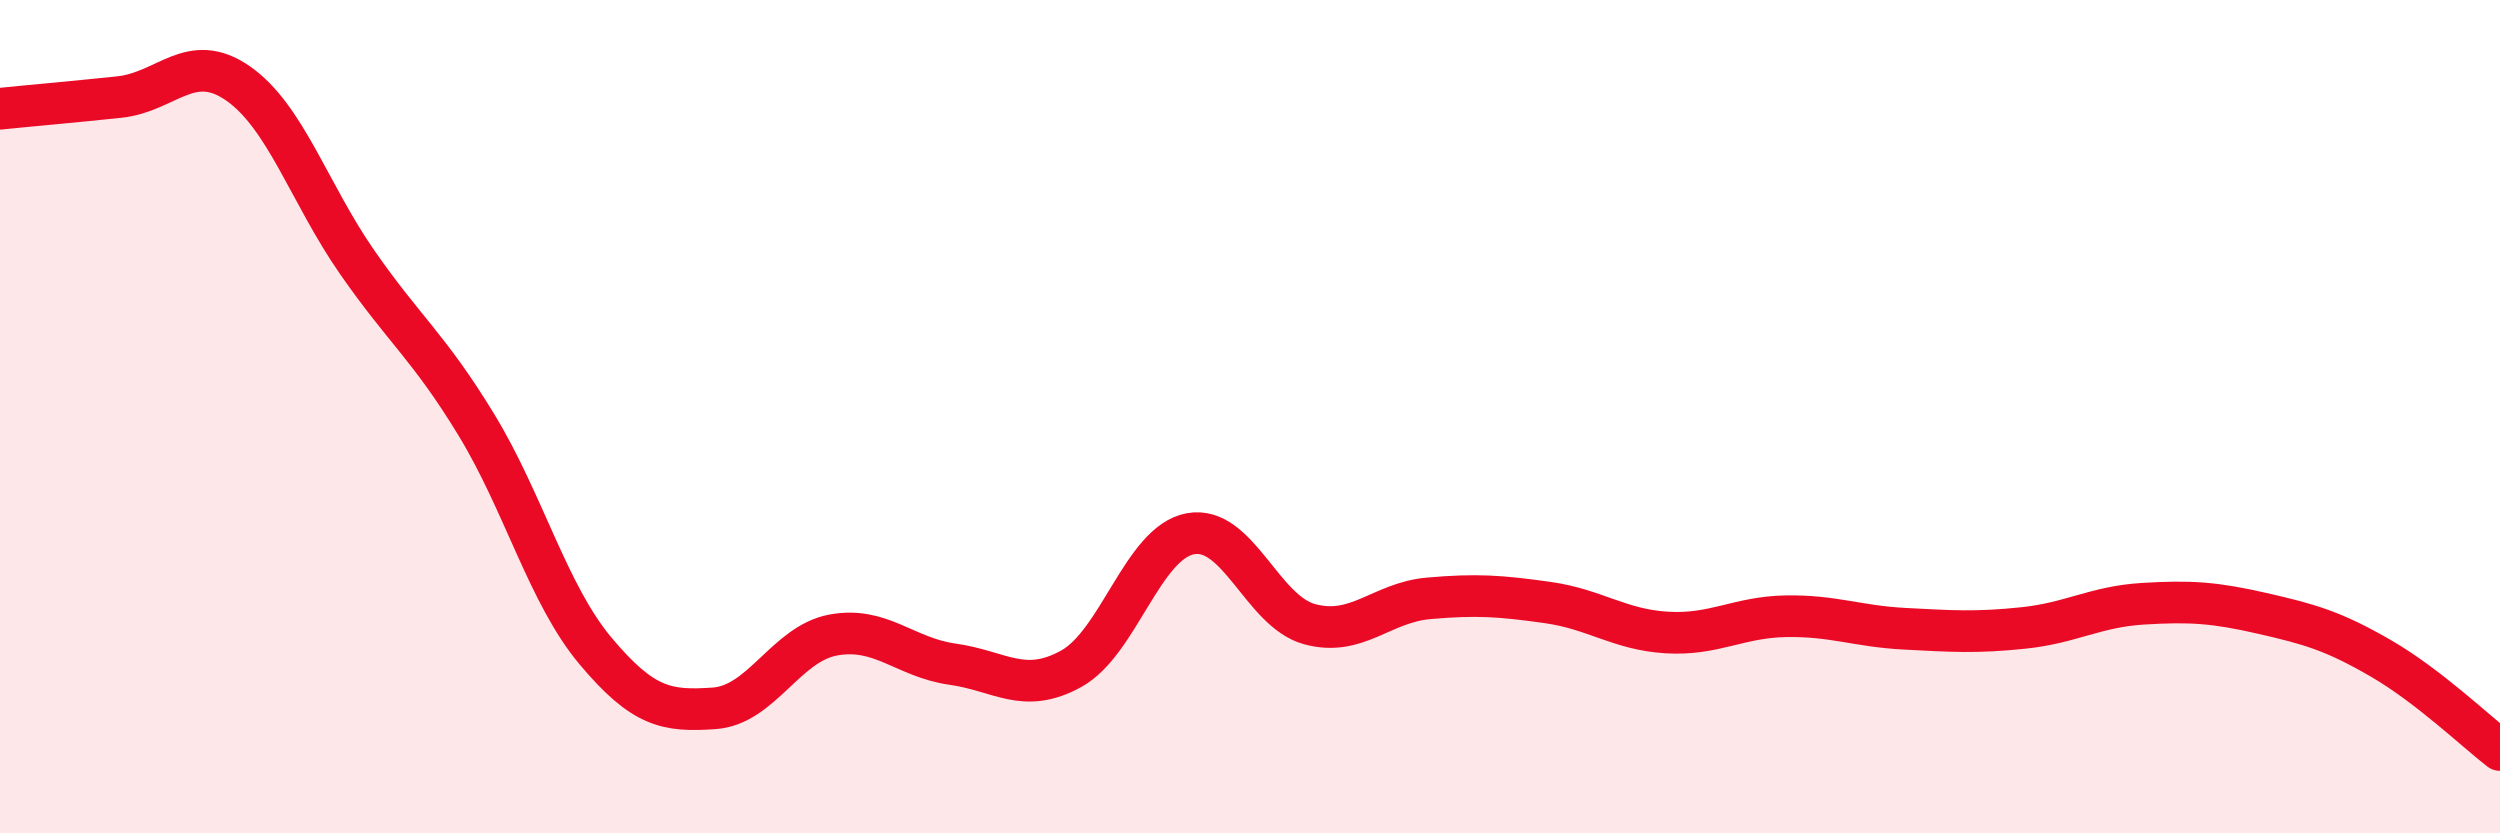
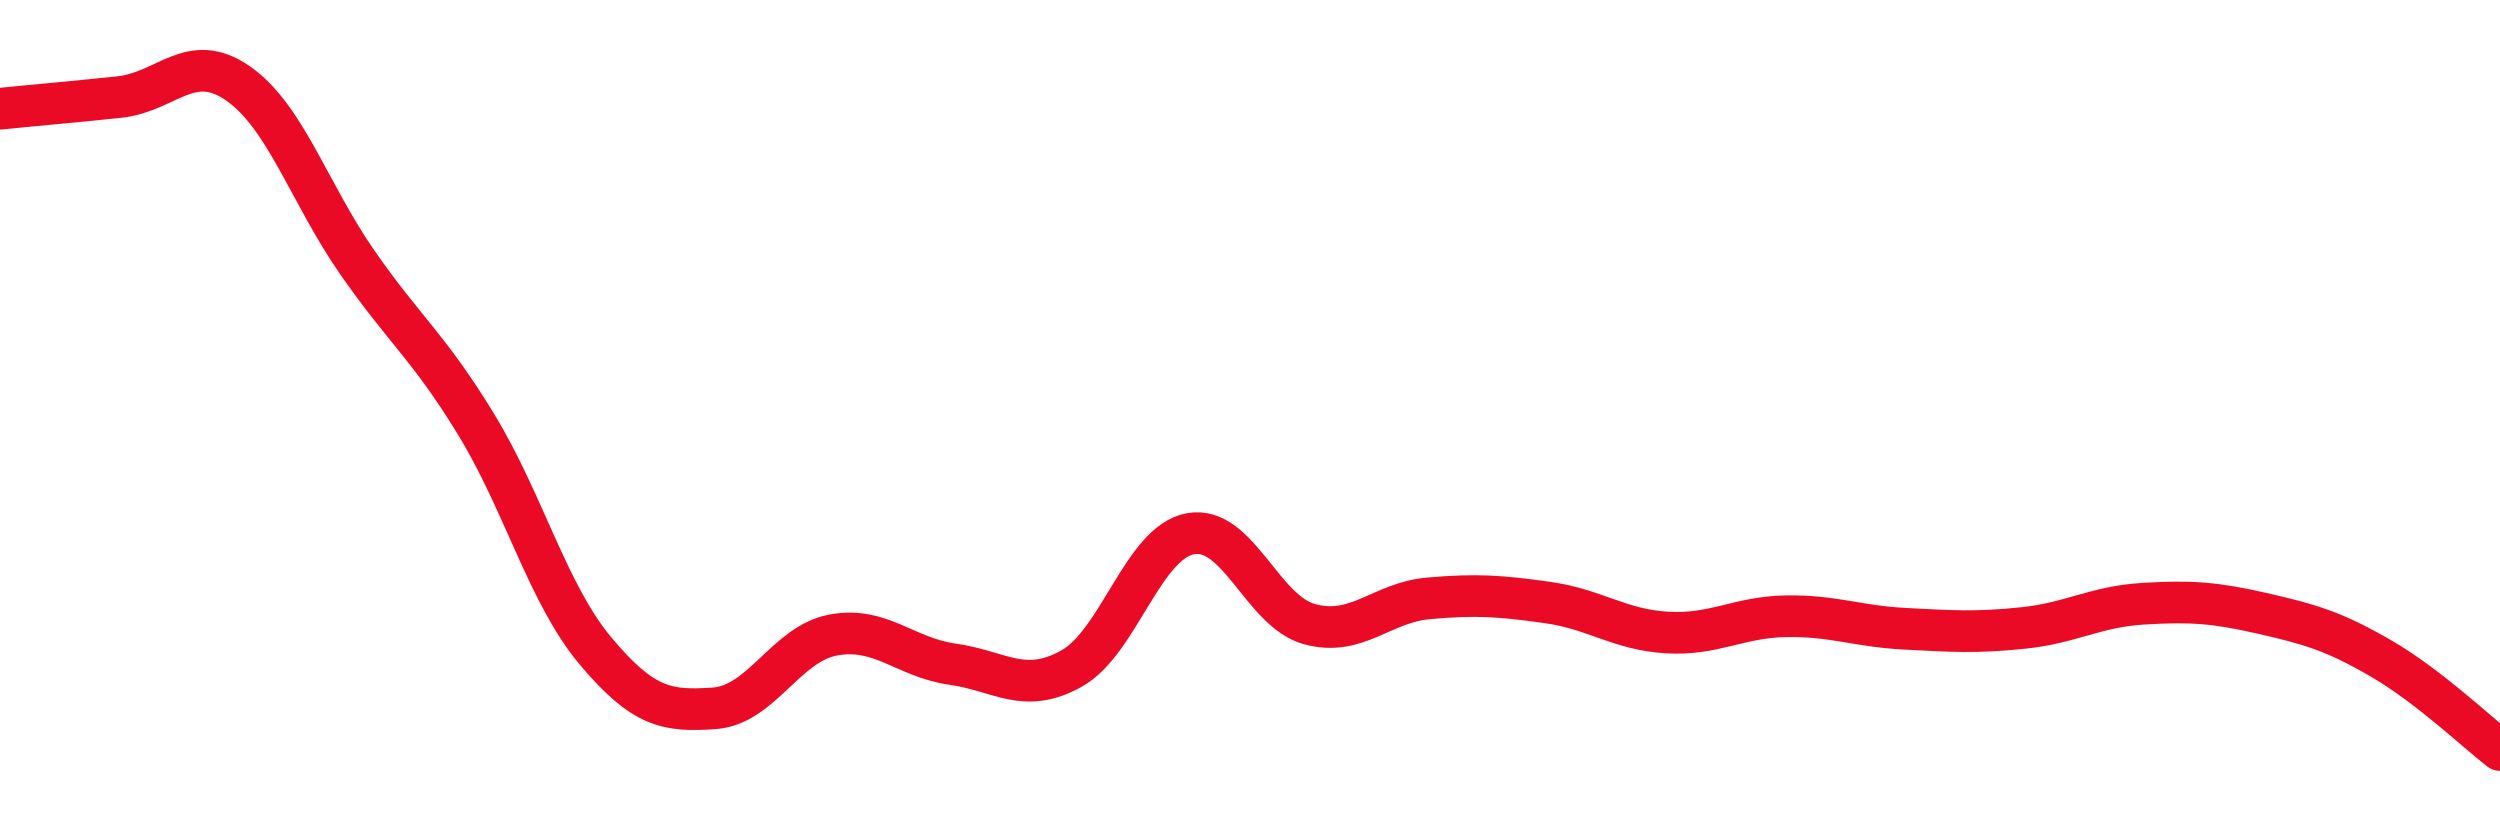
<svg xmlns="http://www.w3.org/2000/svg" width="60" height="20" viewBox="0 0 60 20">
-   <path d="M 0,2.61 C 0.57,2.55 1.72,2.45 2.86,2.33 C 4,2.21 4.57,1.21 5.71,2 C 6.85,2.79 7.43,4.65 8.57,6.29 C 9.71,7.93 10.29,8.32 11.43,10.19 C 12.57,12.06 13.15,14.26 14.29,15.62 C 15.43,16.98 16,17.08 17.14,17 C 18.28,16.92 18.86,15.45 20,15.24 C 21.14,15.03 21.72,15.78 22.86,15.94 C 24,16.1 24.57,16.68 25.71,16.05 C 26.85,15.42 27.43,13.02 28.57,12.81 C 29.71,12.6 30.29,14.67 31.43,14.98 C 32.57,15.29 33.15,14.46 34.29,14.36 C 35.43,14.26 36,14.3 37.14,14.46 C 38.28,14.62 38.86,15.11 40,15.18 C 41.14,15.25 41.72,14.81 42.86,14.79 C 44,14.77 44.57,15.03 45.71,15.09 C 46.85,15.15 47.43,15.19 48.57,15.07 C 49.71,14.95 50.29,14.56 51.43,14.49 C 52.57,14.42 53.15,14.46 54.29,14.72 C 55.43,14.98 56,15.14 57.14,15.8 C 58.28,16.46 59.43,17.56 60,18L60 20L0 20Z" fill="#EB0A25" opacity="0.1" stroke-linecap="round" stroke-linejoin="round" />
  <path d="M 0,2.61 C 0.57,2.55 1.72,2.45 2.86,2.33 C 4,2.21 4.57,1.21 5.71,2 C 6.85,2.79 7.43,4.65 8.57,6.29 C 9.71,7.93 10.29,8.32 11.43,10.19 C 12.57,12.06 13.15,14.26 14.29,15.62 C 15.43,16.98 16,17.08 17.14,17 C 18.28,16.92 18.86,15.45 20,15.24 C 21.14,15.03 21.72,15.78 22.86,15.94 C 24,16.1 24.57,16.68 25.71,16.05 C 26.85,15.42 27.43,13.02 28.57,12.81 C 29.71,12.6 30.29,14.67 31.43,14.98 C 32.57,15.29 33.15,14.46 34.29,14.36 C 35.43,14.26 36,14.3 37.14,14.46 C 38.28,14.62 38.86,15.11 40,15.18 C 41.14,15.25 41.72,14.81 42.86,14.79 C 44,14.77 44.57,15.03 45.71,15.09 C 46.85,15.15 47.43,15.19 48.57,15.07 C 49.71,14.95 50.29,14.56 51.43,14.49 C 52.57,14.42 53.15,14.46 54.29,14.72 C 55.43,14.98 56,15.14 57.14,15.8 C 58.28,16.46 59.43,17.56 60,18" stroke="#EB0A25" stroke-width="1" fill="none" stroke-linecap="round" stroke-linejoin="round" />
</svg>